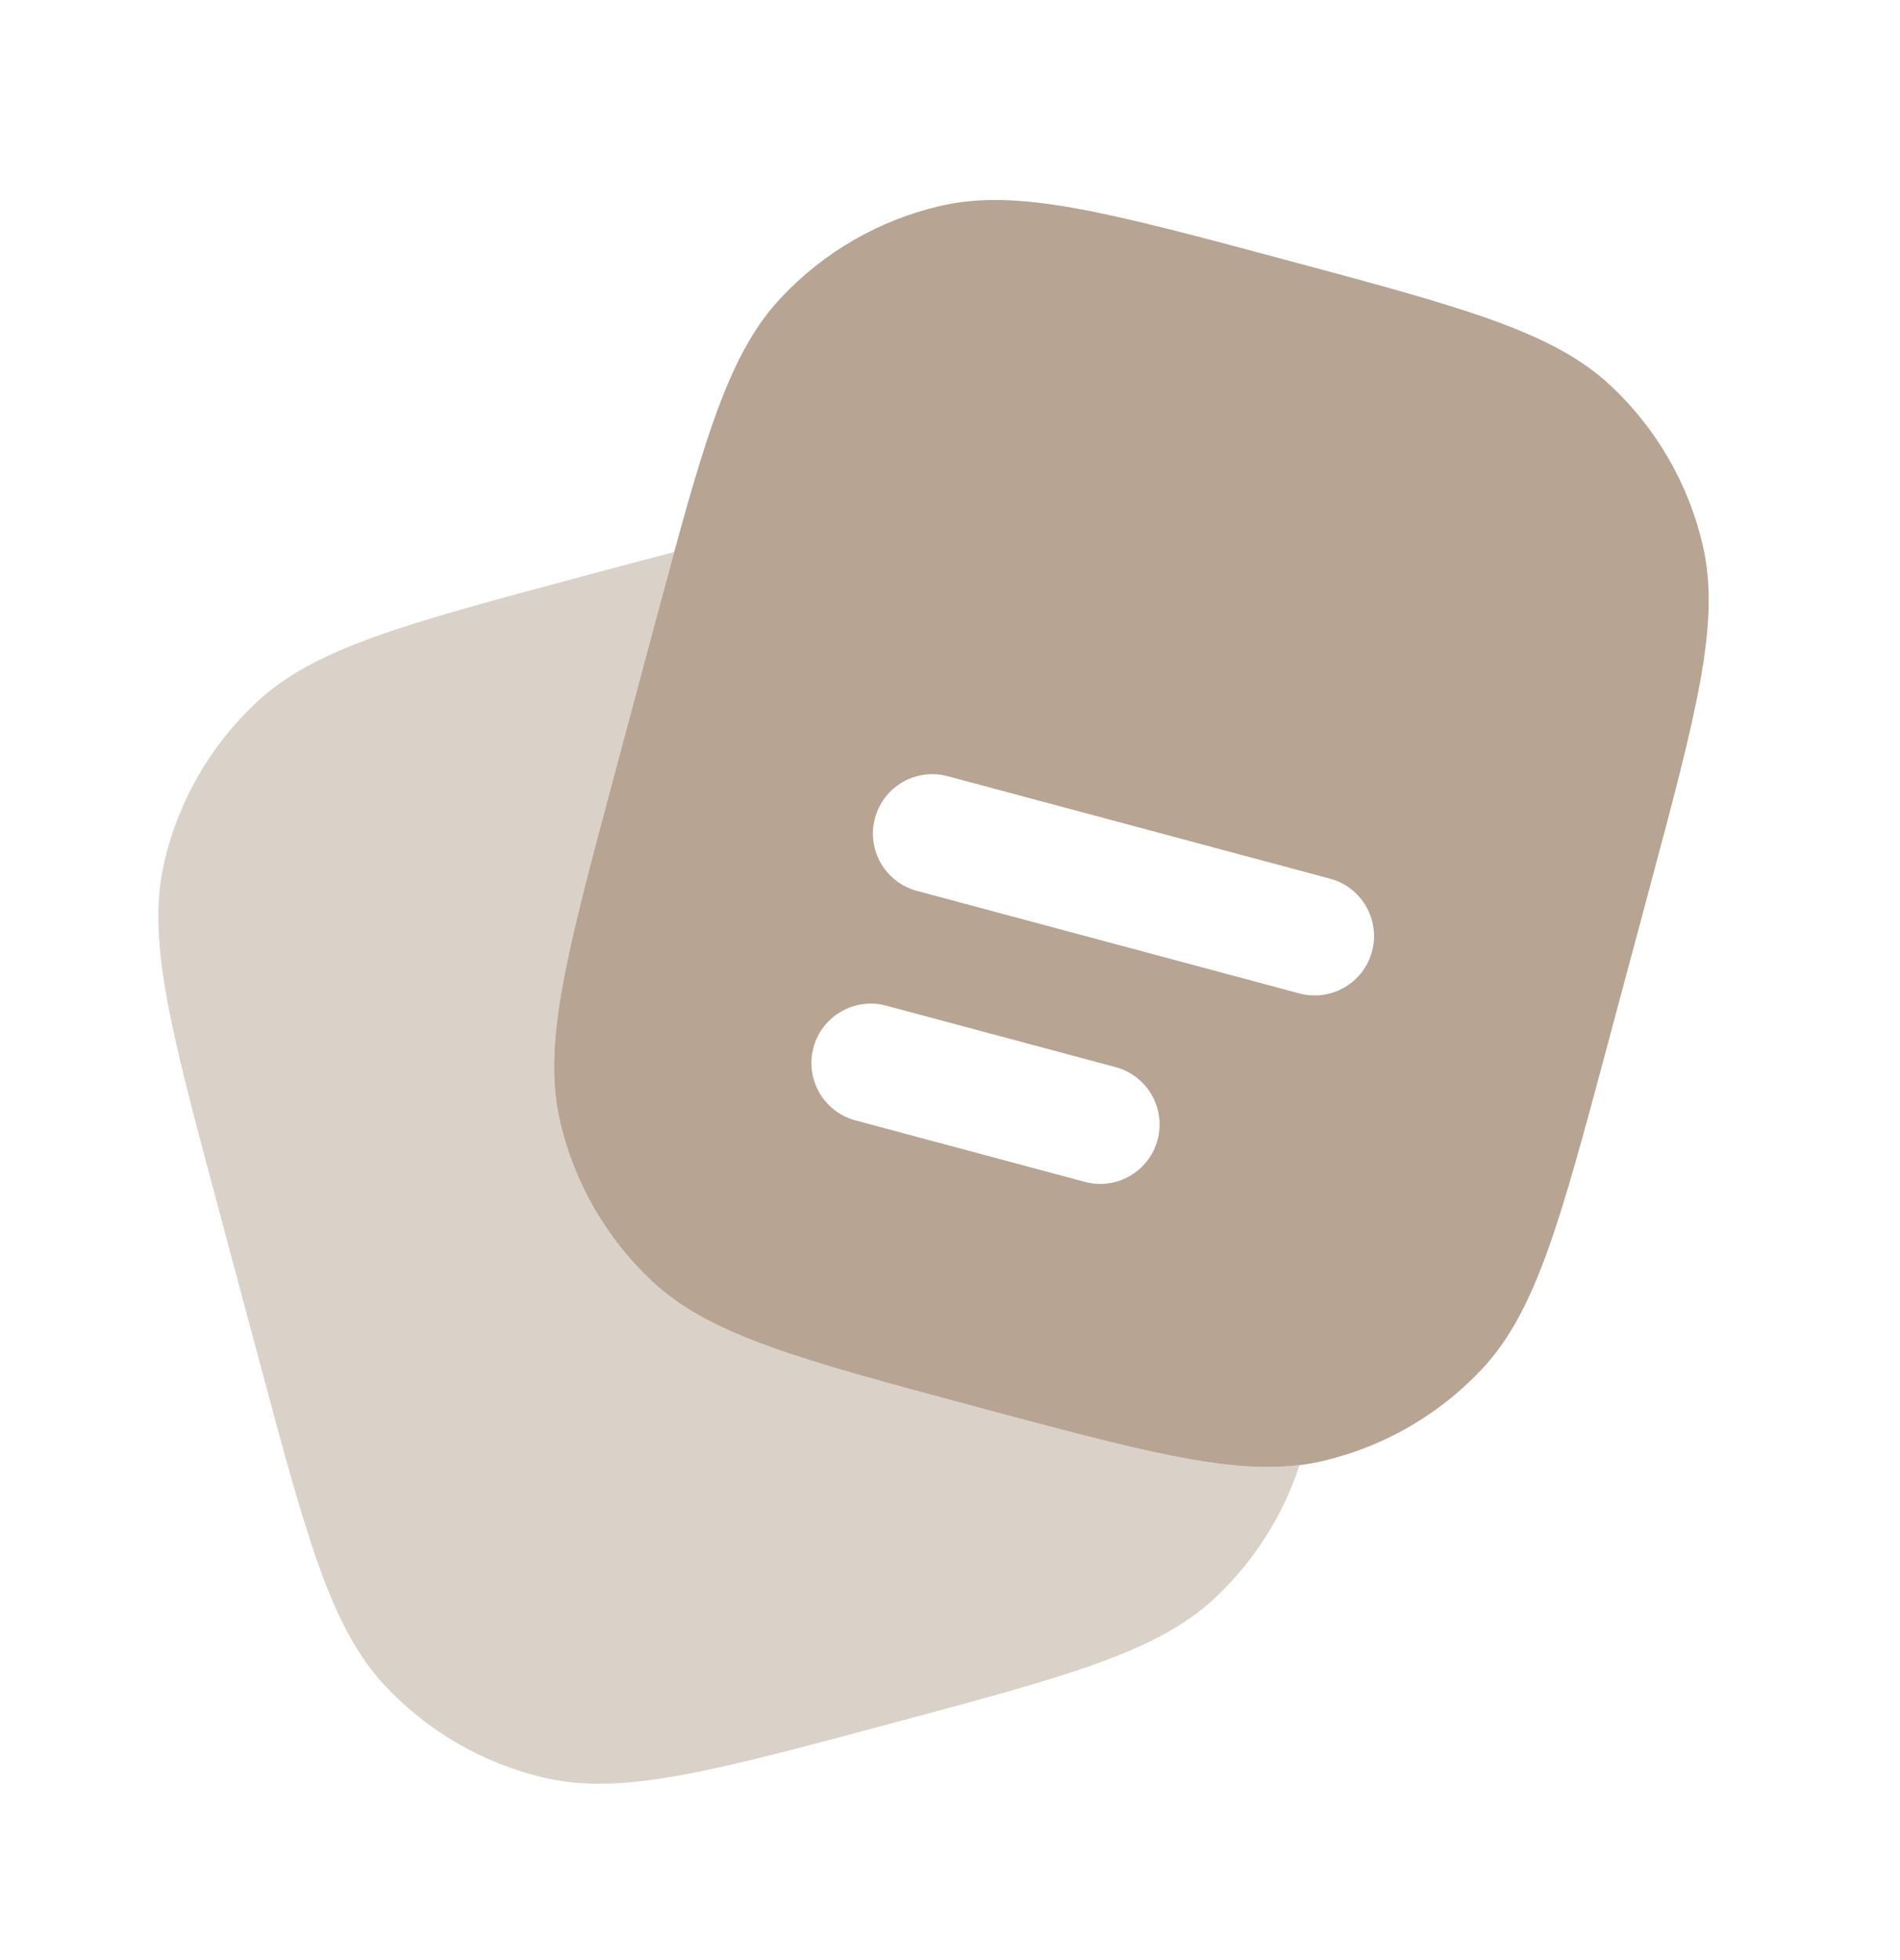
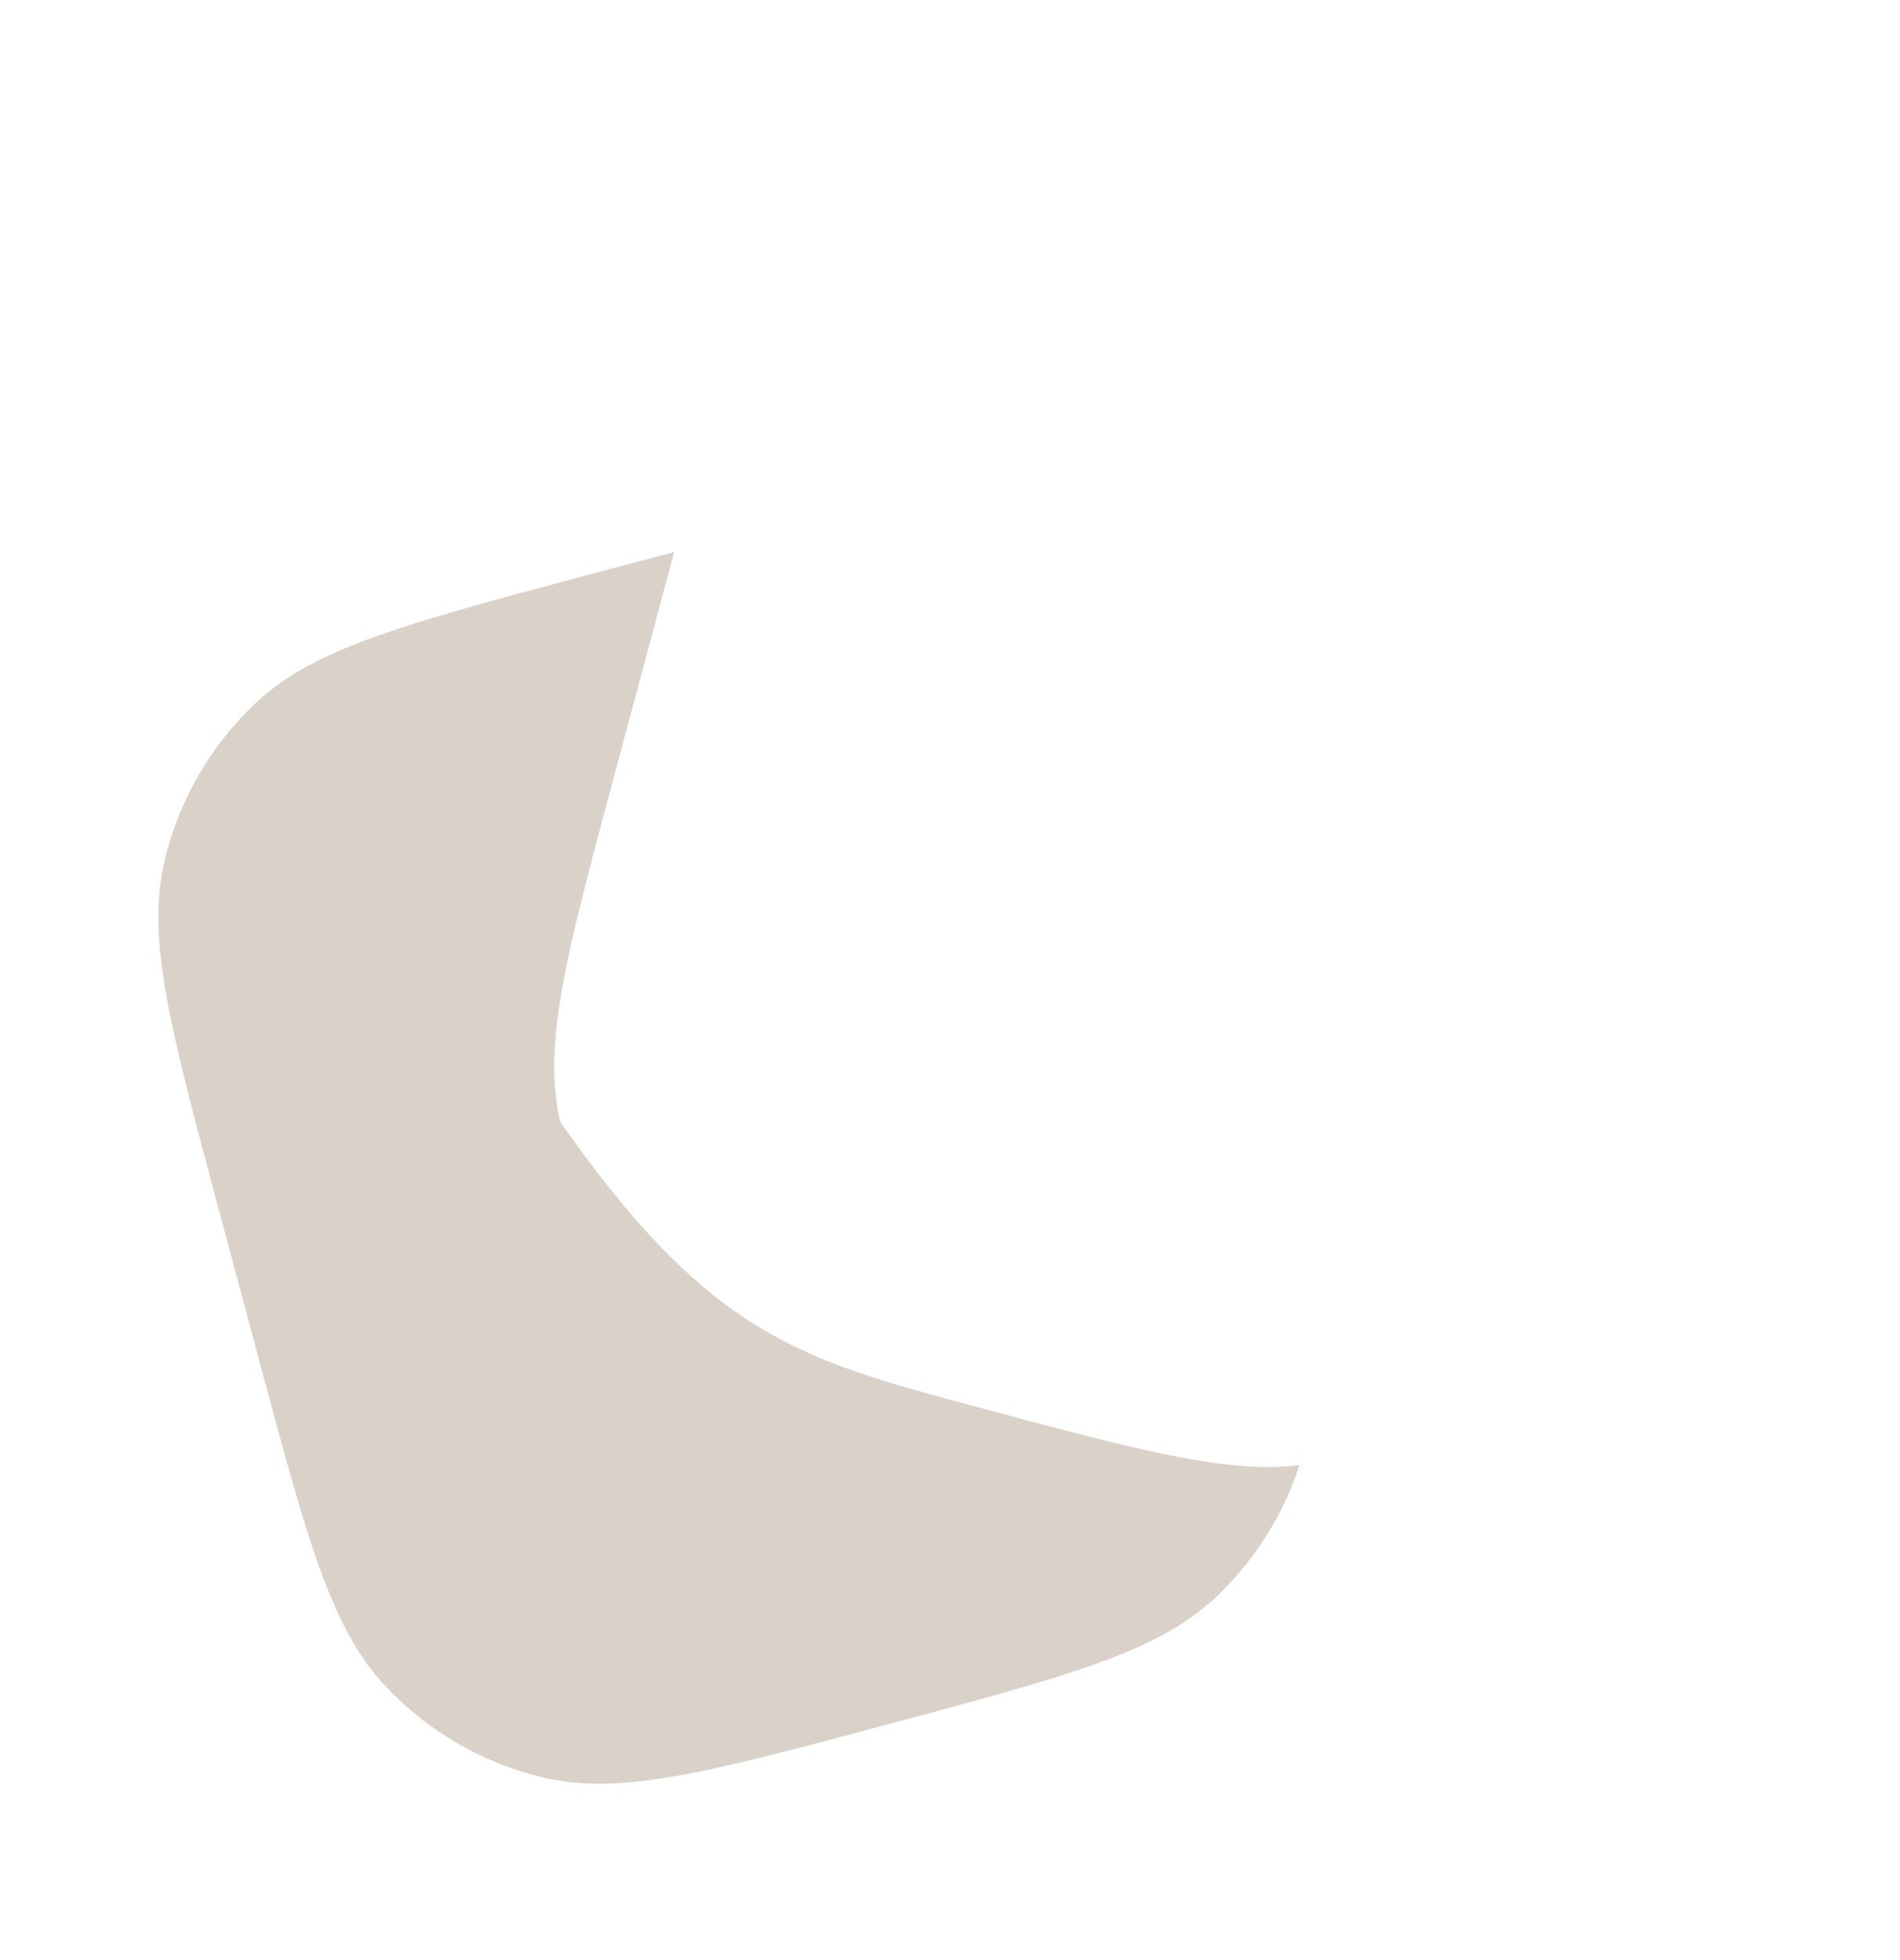
<svg xmlns="http://www.w3.org/2000/svg" width="32" height="33" viewBox="0 0 32 33" fill="none">
-   <path fill-rule="evenodd" clip-rule="evenodd" d="M27.772 14.988L27.082 17.563C26.276 20.57 25.873 22.073 24.96 23.049C24.239 23.818 23.306 24.357 22.279 24.597C22.15 24.627 22.02 24.65 21.886 24.666C20.666 24.817 19.177 24.418 16.467 23.692C13.461 22.886 11.957 22.483 10.982 21.57C10.212 20.849 9.674 19.916 9.434 18.888C9.131 17.587 9.533 16.084 10.339 13.077L11.029 10.501C11.145 10.069 11.253 9.667 11.355 9.294C11.961 7.073 12.369 5.851 13.151 5.016C13.872 4.246 14.805 3.707 15.833 3.468C17.134 3.165 18.637 3.567 21.644 4.373C24.651 5.179 26.154 5.582 27.129 6.495C27.899 7.216 28.438 8.149 28.677 9.176C28.98 10.477 28.578 11.981 27.772 14.988ZM14.736 13.775C14.879 13.241 15.428 12.925 15.961 13.068L22.401 14.793C22.934 14.936 23.25 15.484 23.108 16.018C22.965 16.551 22.416 16.868 21.883 16.725L15.443 14.999C14.91 14.857 14.593 14.308 14.736 13.775ZM13.7 17.638C13.843 17.105 14.392 16.788 14.925 16.931L18.789 17.966C19.322 18.109 19.639 18.657 19.496 19.191C19.353 19.724 18.805 20.041 18.271 19.898L14.408 18.863C13.874 18.72 13.557 18.172 13.7 17.638Z" fill="#B7A492" />
-   <path opacity="0.5" d="M21.887 24.666C21.609 25.517 21.12 26.287 20.463 26.903C19.488 27.816 17.985 28.219 14.978 29.024C11.971 29.83 10.468 30.233 9.167 29.93C8.139 29.69 7.206 29.151 6.485 28.381C5.572 27.406 5.169 25.903 4.363 22.896L3.673 20.32C2.867 17.314 2.465 15.81 2.768 14.509C3.007 13.482 3.546 12.549 4.316 11.828C5.291 10.914 6.795 10.512 9.801 9.706C10.37 9.554 10.885 9.416 11.355 9.294C11.355 9.294 11.355 9.294 11.355 9.294C11.253 9.667 11.146 10.069 11.03 10.501L10.34 13.077C9.534 16.084 9.131 17.587 9.435 18.888C9.674 19.916 10.213 20.849 10.983 21.57C11.958 22.483 13.461 22.886 16.468 23.692C19.178 24.418 20.667 24.817 21.887 24.666Z" fill="#B7A492" />
+   <path opacity="0.5" d="M21.887 24.666C21.609 25.517 21.12 26.287 20.463 26.903C19.488 27.816 17.985 28.219 14.978 29.024C11.971 29.83 10.468 30.233 9.167 29.93C8.139 29.69 7.206 29.151 6.485 28.381C5.572 27.406 5.169 25.903 4.363 22.896L3.673 20.32C2.867 17.314 2.465 15.81 2.768 14.509C3.007 13.482 3.546 12.549 4.316 11.828C5.291 10.914 6.795 10.512 9.801 9.706C10.37 9.554 10.885 9.416 11.355 9.294C11.355 9.294 11.355 9.294 11.355 9.294C11.253 9.667 11.146 10.069 11.03 10.501L10.34 13.077C9.534 16.084 9.131 17.587 9.435 18.888C11.958 22.483 13.461 22.886 16.468 23.692C19.178 24.418 20.667 24.817 21.887 24.666Z" fill="#B7A492" />
</svg>